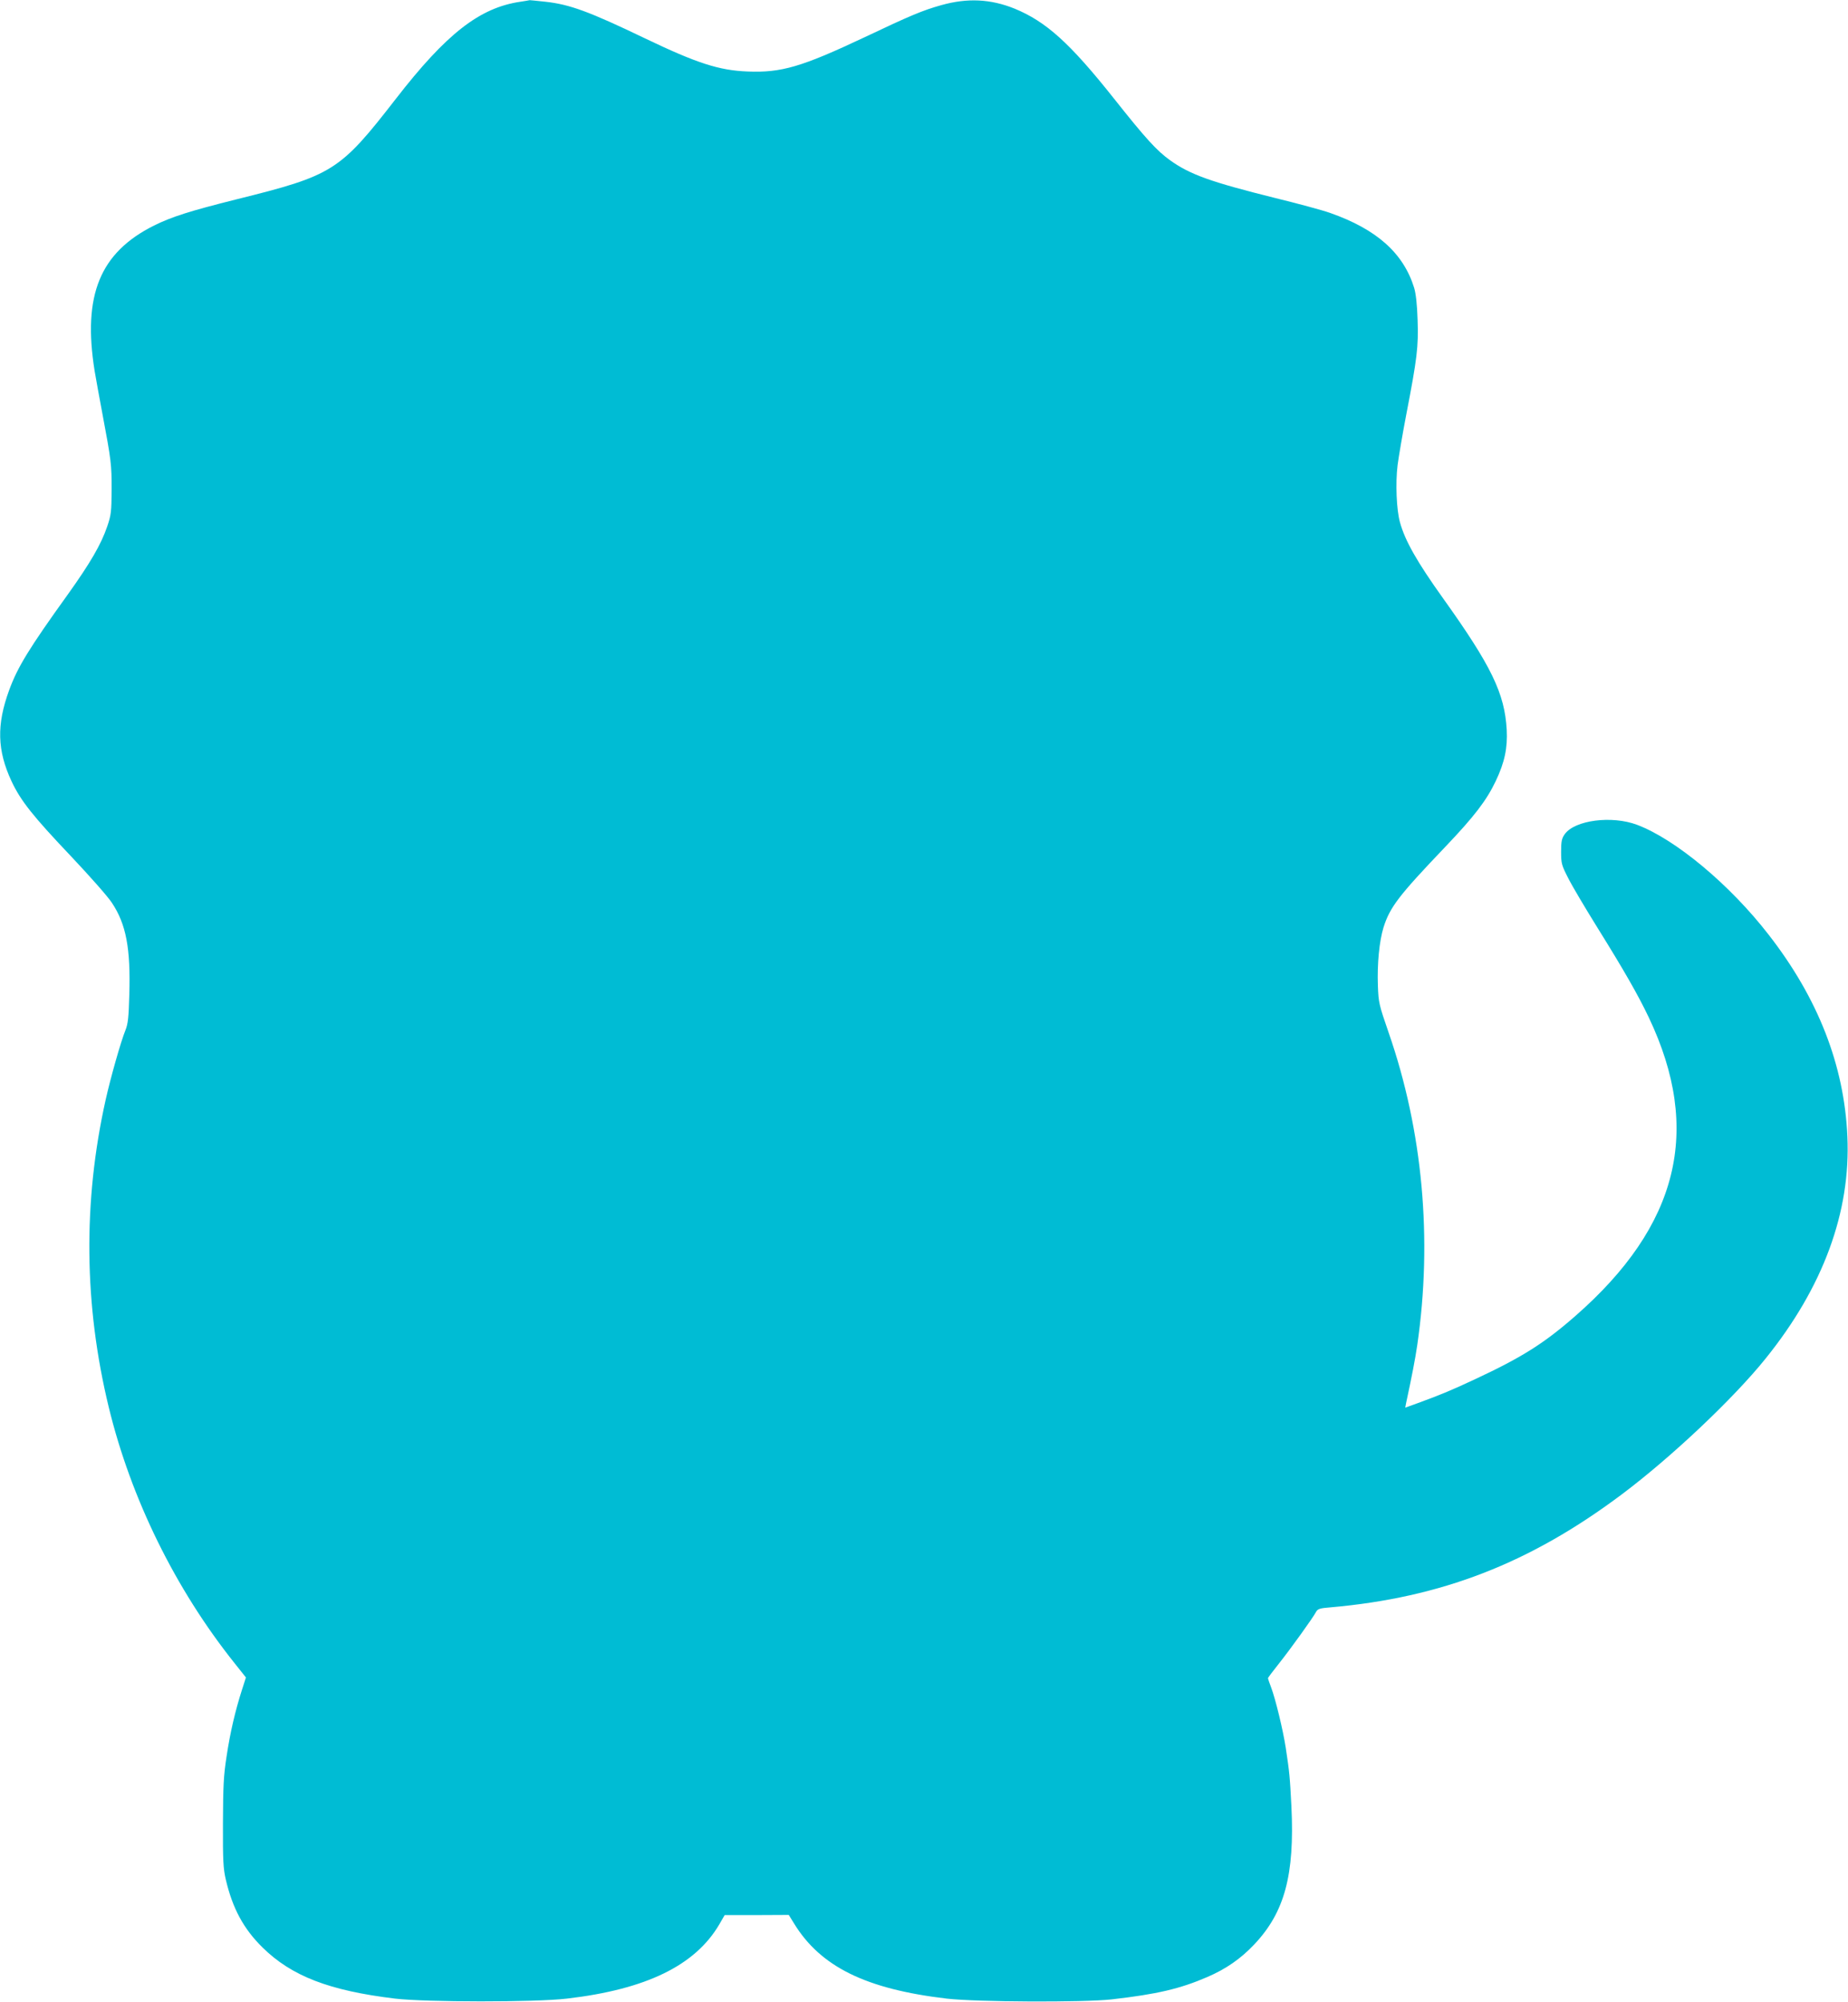
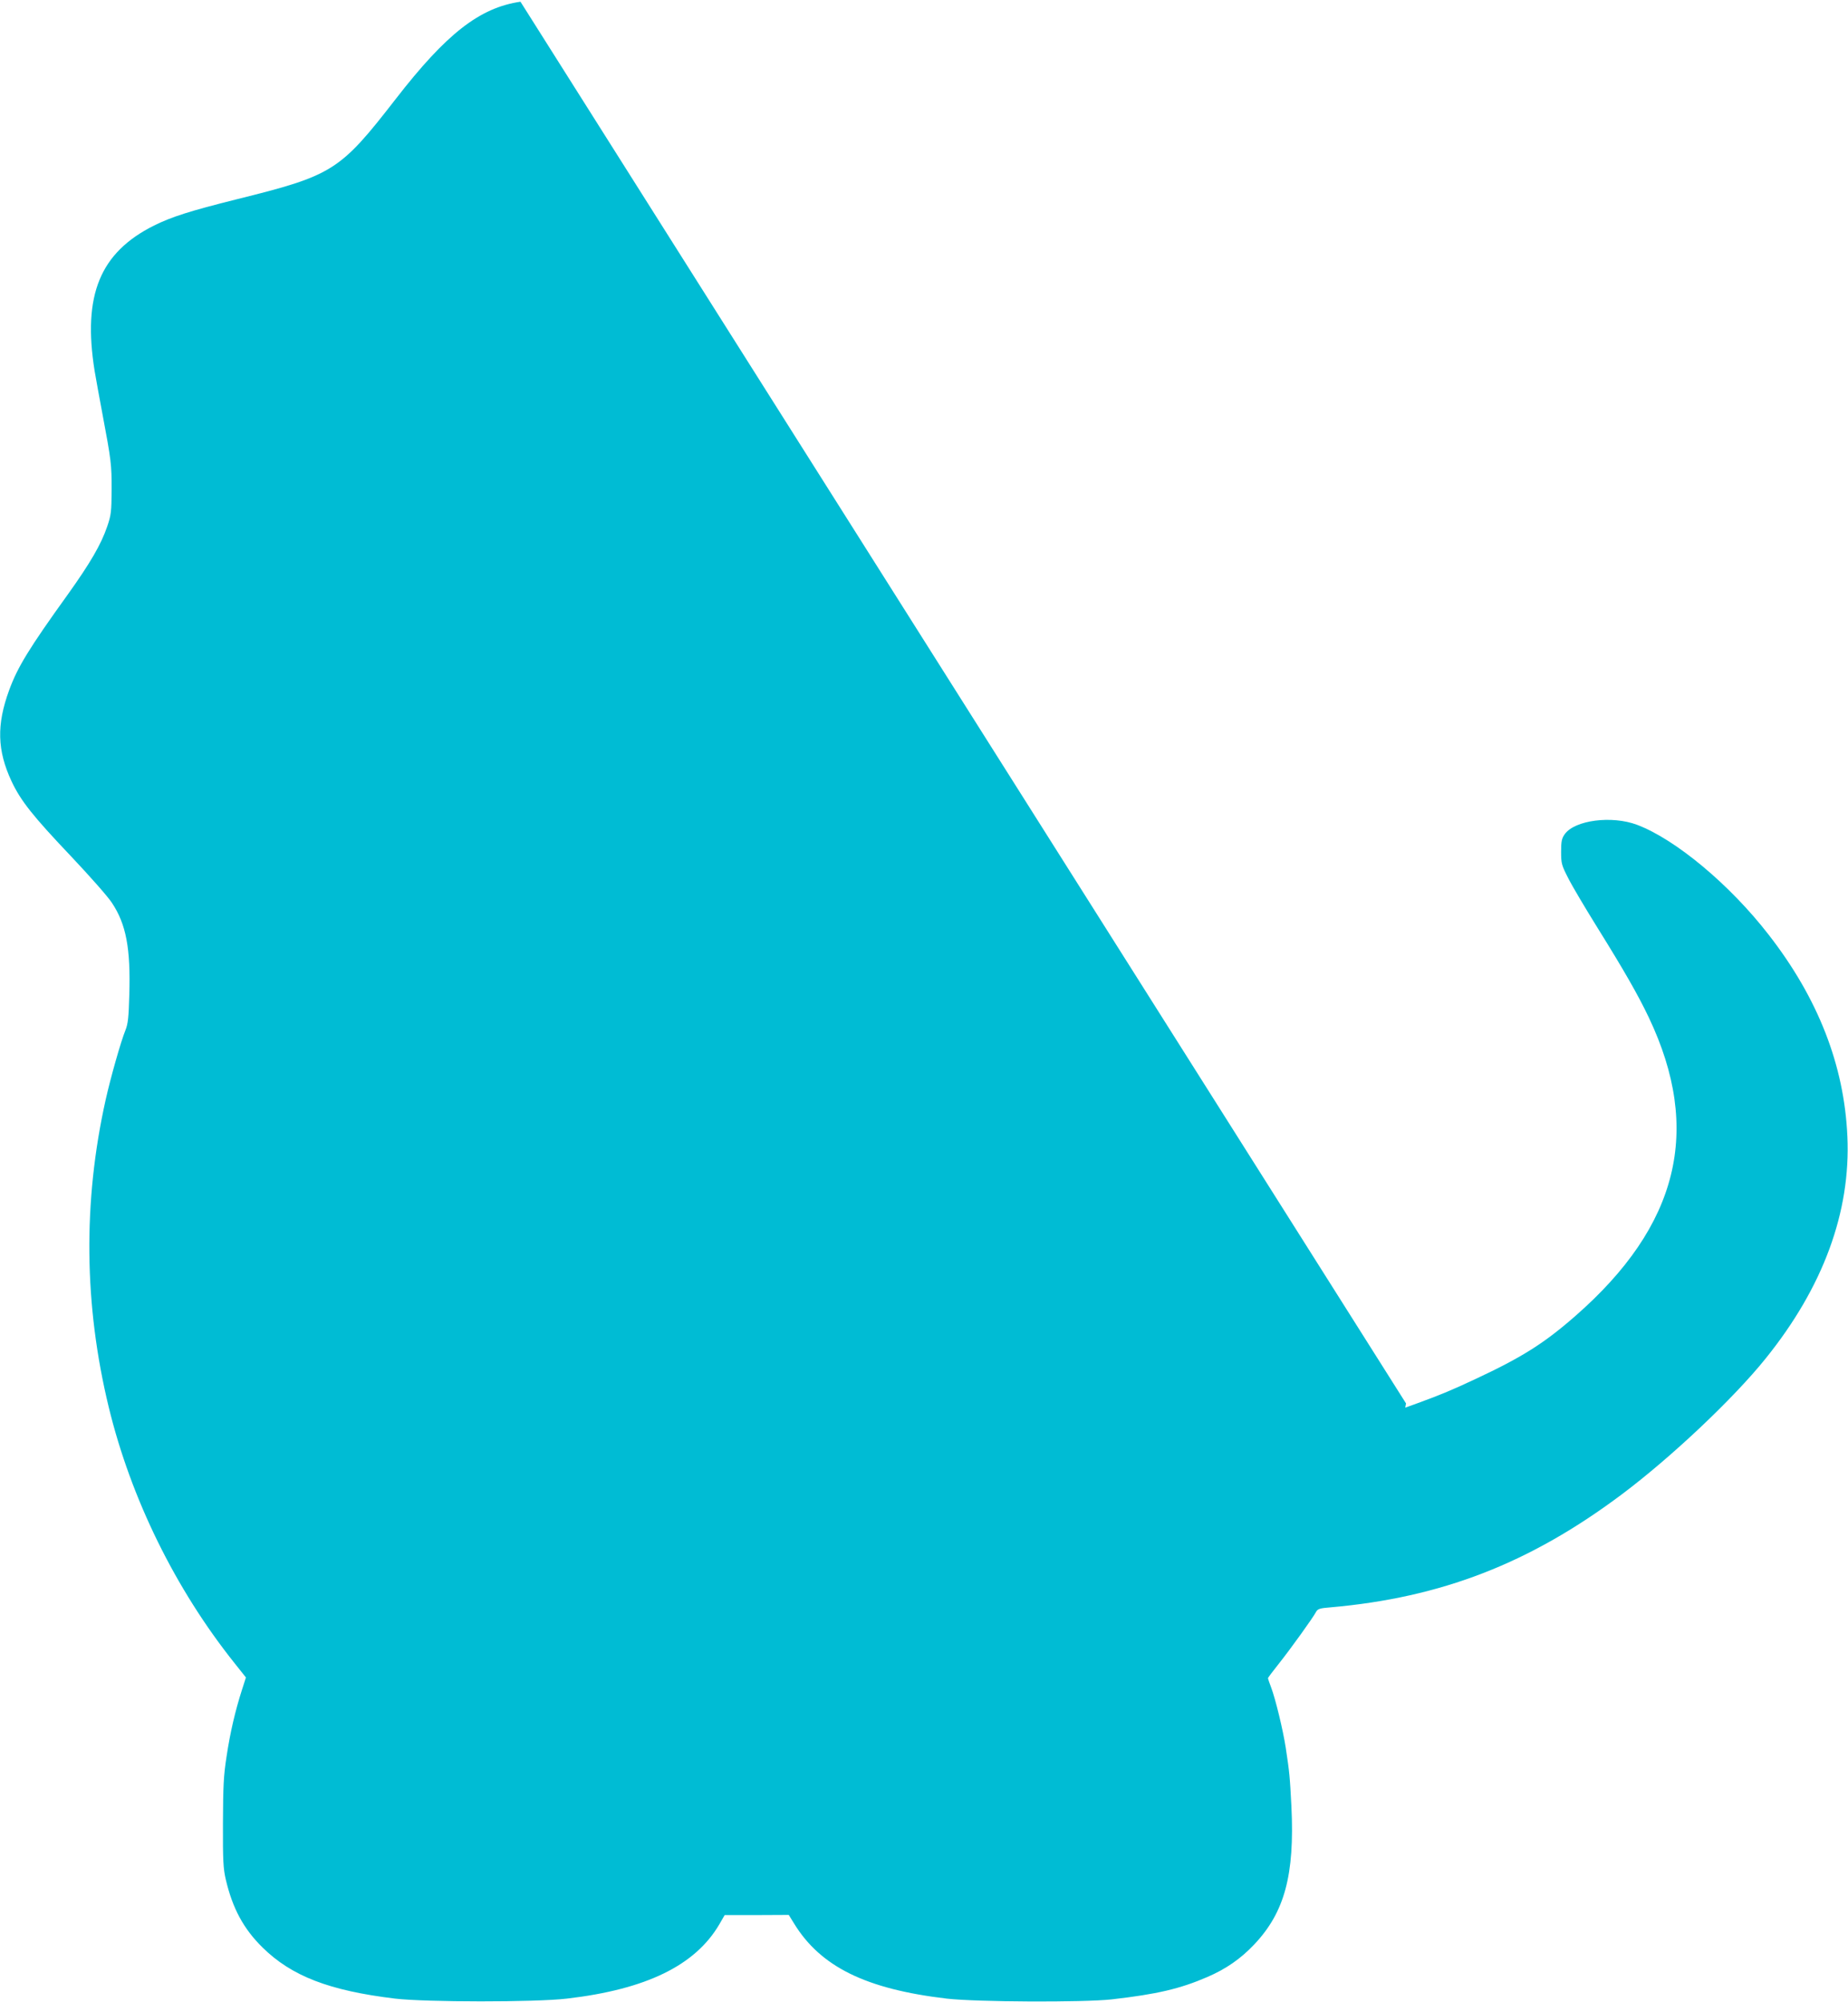
<svg xmlns="http://www.w3.org/2000/svg" version="1.0" width="1182pt" height="1280pt" viewBox="0 0 1182 1280" preserveAspectRatio="xMidYMid meet">
  <g transform="translate(0,1280) scale(0.1,-0.1)" fill="#00bcd4" stroke="none">
-     <path d="M3329 12789 c-261 -38 -474 -204 -798 -622 -358 -461 -401 -488 -1017 -641 -300 -75 -416 -112 -529 -168 -346 -173 -457 -445 -380 -928 9 -52 31 -176 50 -275 57 -302 59 -325 59 -485 -1 -141 -3 -162 -28 -235 -39 -115 -109 -235 -252 -435 -249 -346 -321 -464 -375 -611 -82 -223 -77 -387 15 -584 59 -125 135 -221 382 -481 117 -124 235 -257 260 -296 91 -137 120 -291 111 -588 -4 -145 -8 -184 -25 -227 -29 -71 -95 -304 -126 -443 -146 -653 -139 -1314 20 -1968 142 -583 425 -1159 803 -1633 l74 -93 -26 -81 c-42 -131 -75 -271 -98 -425 -19 -122 -22 -189 -23 -425 -1 -240 2 -291 18 -360 43 -184 113 -315 235 -435 186 -183 426 -276 848 -327 196 -23 896 -24 1099 0 507 59 821 212 975 475 l34 59 205 0 205 1 34 -55 c170 -277 460 -419 976 -480 191 -22 874 -25 1055 -5 290 33 439 68 612 143 119 51 214 117 300 208 195 206 259 445 238 882 -10 193 -12 215 -36 374 -18 117 -66 314 -94 388 -11 29 -20 55 -20 58 0 4 32 46 71 95 73 92 218 293 237 330 10 18 24 23 89 28 712 62 1279 282 1868 724 316 237 715 614 918 867 368 456 545 937 523 1420 -20 454 -187 883 -504 1290 -248 320 -595 609 -841 702 -162 61 -399 30 -463 -60 -19 -27 -23 -45 -23 -112 0 -76 3 -86 46 -170 25 -50 109 -191 186 -315 170 -273 260 -430 329 -575 342 -719 191 -1330 -470 -1908 -200 -175 -341 -264 -641 -404 -154 -72 -219 -99 -364 -152 l-83 -30 5 27 c37 171 59 285 72 374 98 676 35 1369 -183 1996 -62 180 -65 191 -69 302 -5 138 9 283 36 371 41 130 98 204 394 514 187 196 265 298 324 422 57 120 76 211 70 328 -13 232 -98 408 -407 840 -166 232 -244 369 -276 487 -22 79 -29 250 -15 364 7 54 32 201 56 326 69 357 78 431 72 603 -3 100 -11 168 -22 205 -69 222 -239 374 -538 479 -48 17 -207 60 -354 96 -406 101 -541 149 -667 239 -87 62 -158 140 -361 396 -282 355 -434 492 -636 575 -154 62 -302 69 -469 22 -118 -33 -197 -66 -490 -205 -403 -190 -533 -228 -749 -219 -182 7 -324 53 -656 212 -356 171 -481 217 -637 234 -54 6 -99 10 -100 10 -2 -1 -28 -5 -59 -10z" />
+     <path d="M3329 12789 c-261 -38 -474 -204 -798 -622 -358 -461 -401 -488 -1017 -641 -300 -75 -416 -112 -529 -168 -346 -173 -457 -445 -380 -928 9 -52 31 -176 50 -275 57 -302 59 -325 59 -485 -1 -141 -3 -162 -28 -235 -39 -115 -109 -235 -252 -435 -249 -346 -321 -464 -375 -611 -82 -223 -77 -387 15 -584 59 -125 135 -221 382 -481 117 -124 235 -257 260 -296 91 -137 120 -291 111 -588 -4 -145 -8 -184 -25 -227 -29 -71 -95 -304 -126 -443 -146 -653 -139 -1314 20 -1968 142 -583 425 -1159 803 -1633 l74 -93 -26 -81 c-42 -131 -75 -271 -98 -425 -19 -122 -22 -189 -23 -425 -1 -240 2 -291 18 -360 43 -184 113 -315 235 -435 186 -183 426 -276 848 -327 196 -23 896 -24 1099 0 507 59 821 212 975 475 l34 59 205 0 205 1 34 -55 c170 -277 460 -419 976 -480 191 -22 874 -25 1055 -5 290 33 439 68 612 143 119 51 214 117 300 208 195 206 259 445 238 882 -10 193 -12 215 -36 374 -18 117 -66 314 -94 388 -11 29 -20 55 -20 58 0 4 32 46 71 95 73 92 218 293 237 330 10 18 24 23 89 28 712 62 1279 282 1868 724 316 237 715 614 918 867 368 456 545 937 523 1420 -20 454 -187 883 -504 1290 -248 320 -595 609 -841 702 -162 61 -399 30 -463 -60 -19 -27 -23 -45 -23 -112 0 -76 3 -86 46 -170 25 -50 109 -191 186 -315 170 -273 260 -430 329 -575 342 -719 191 -1330 -470 -1908 -200 -175 -341 -264 -641 -404 -154 -72 -219 -99 -364 -152 l-83 -30 5 27 z" />
  </g>
</svg>